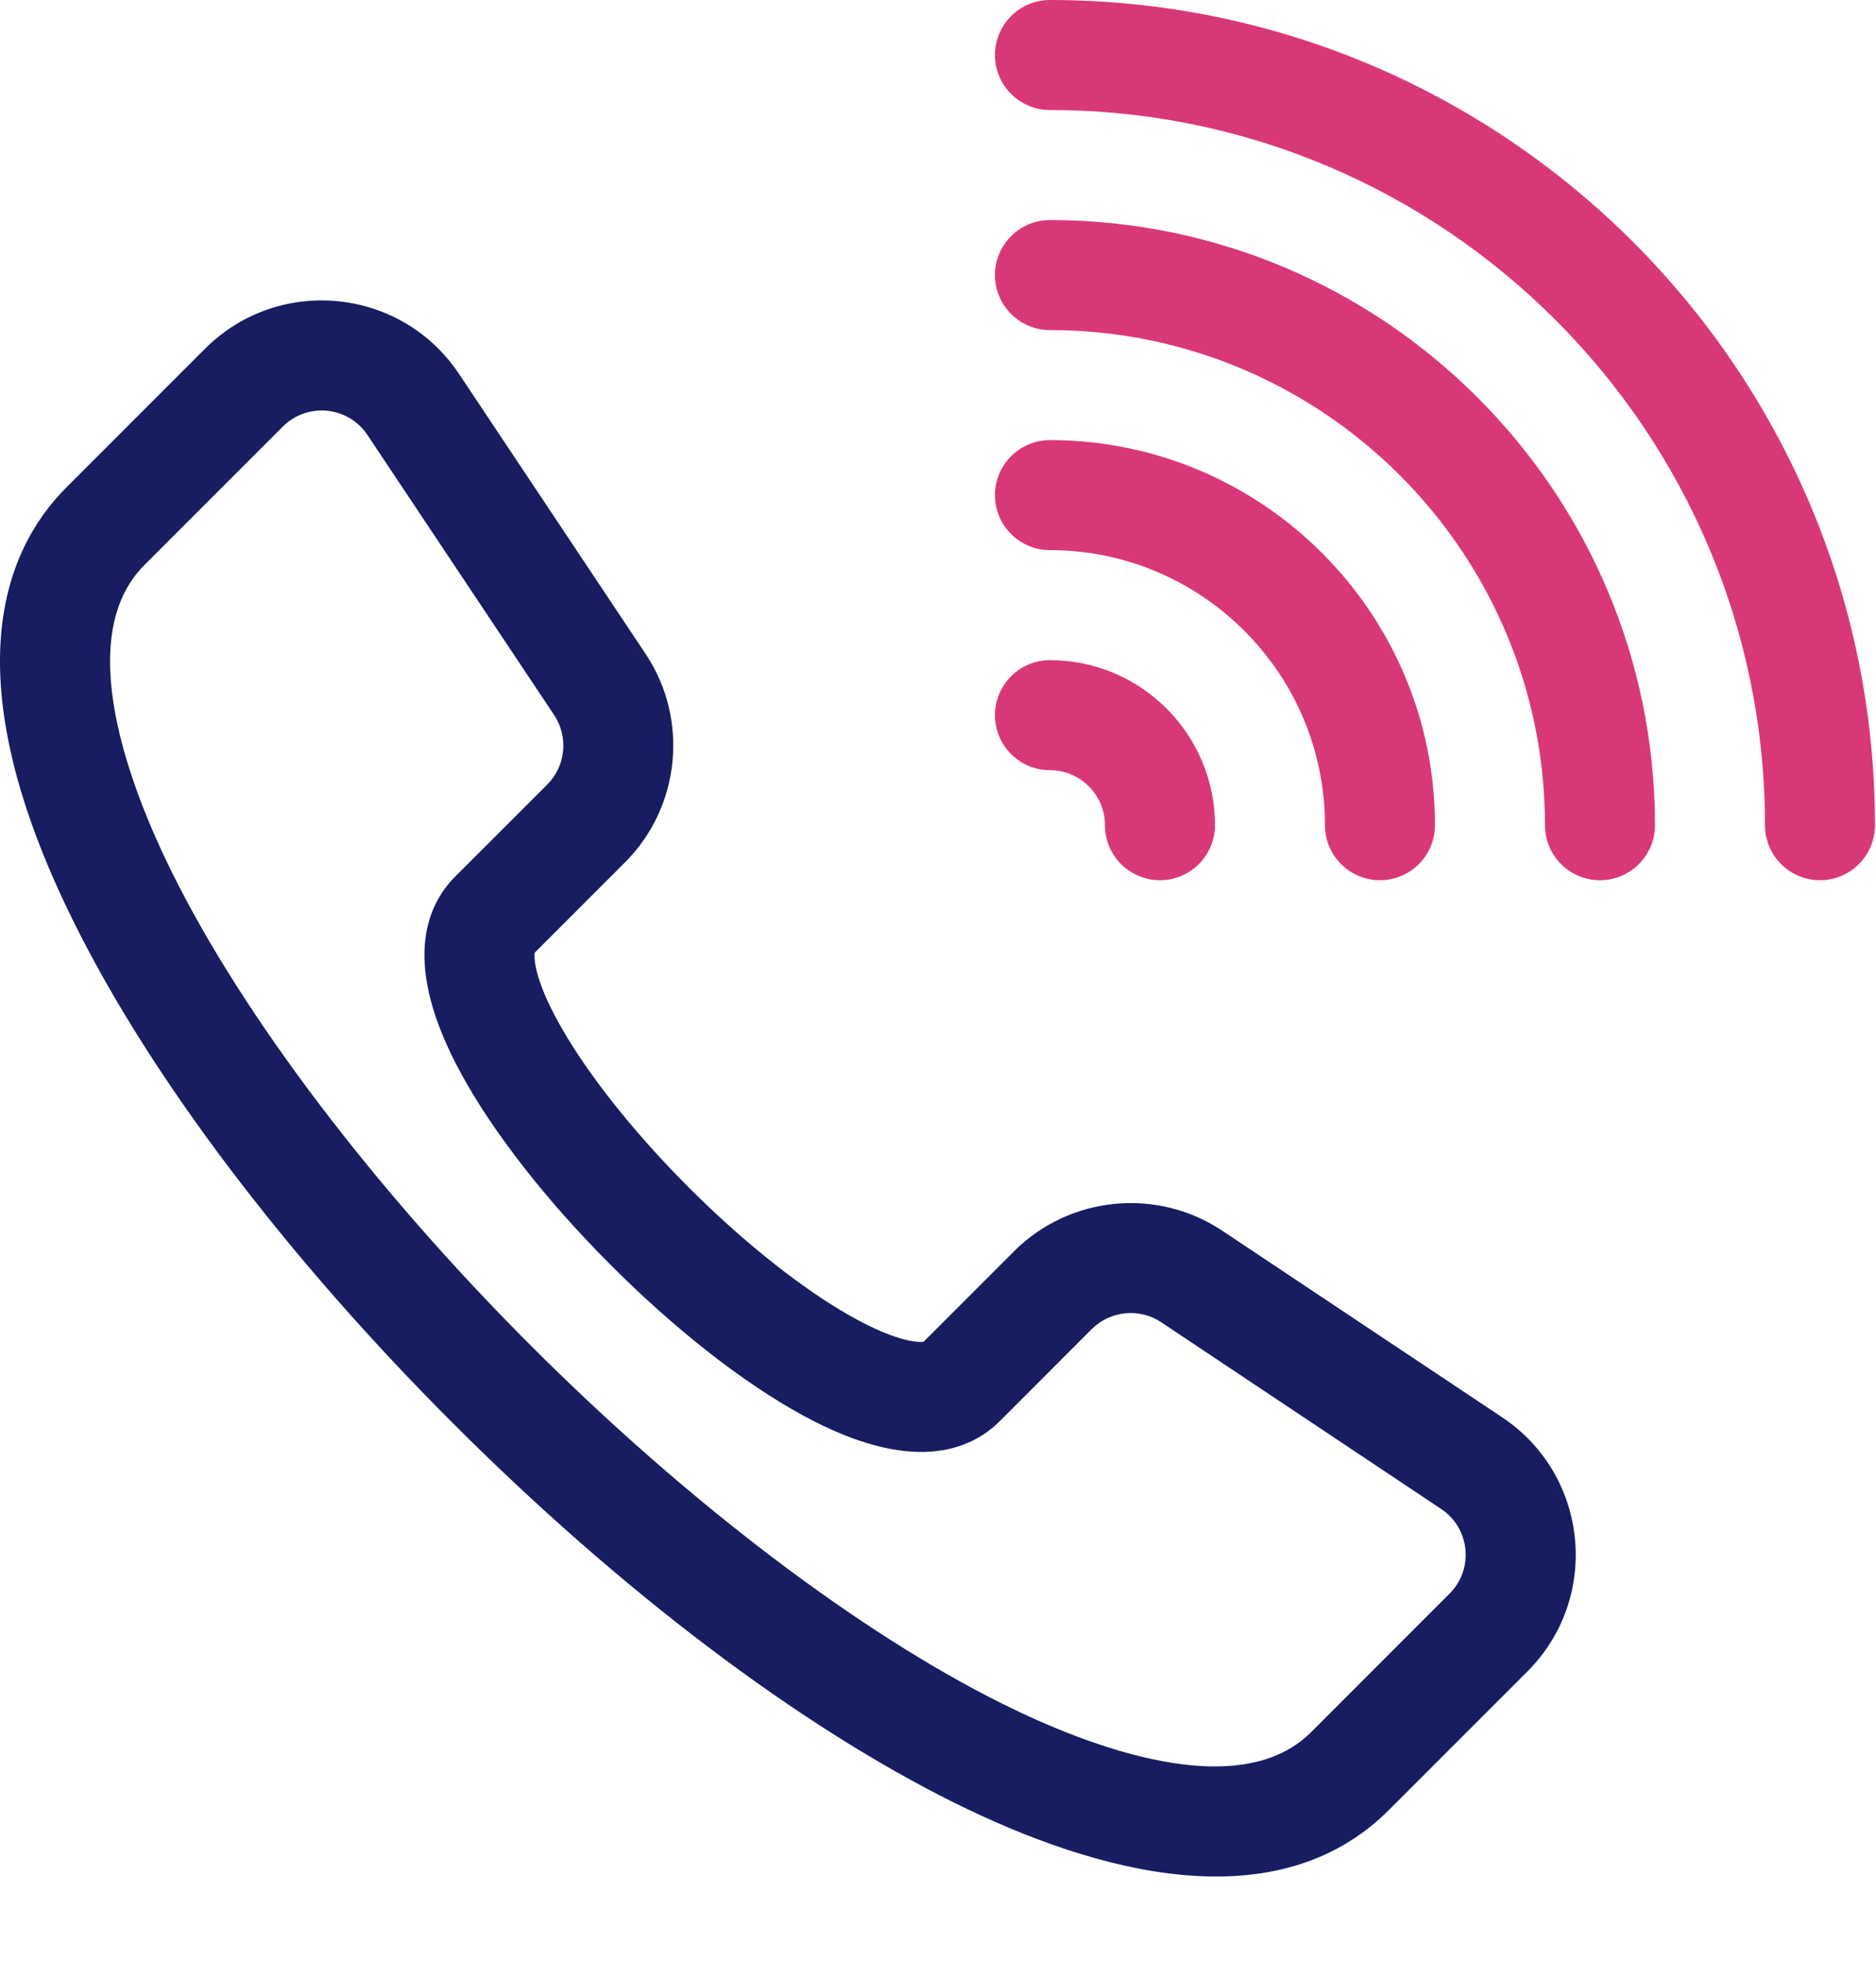
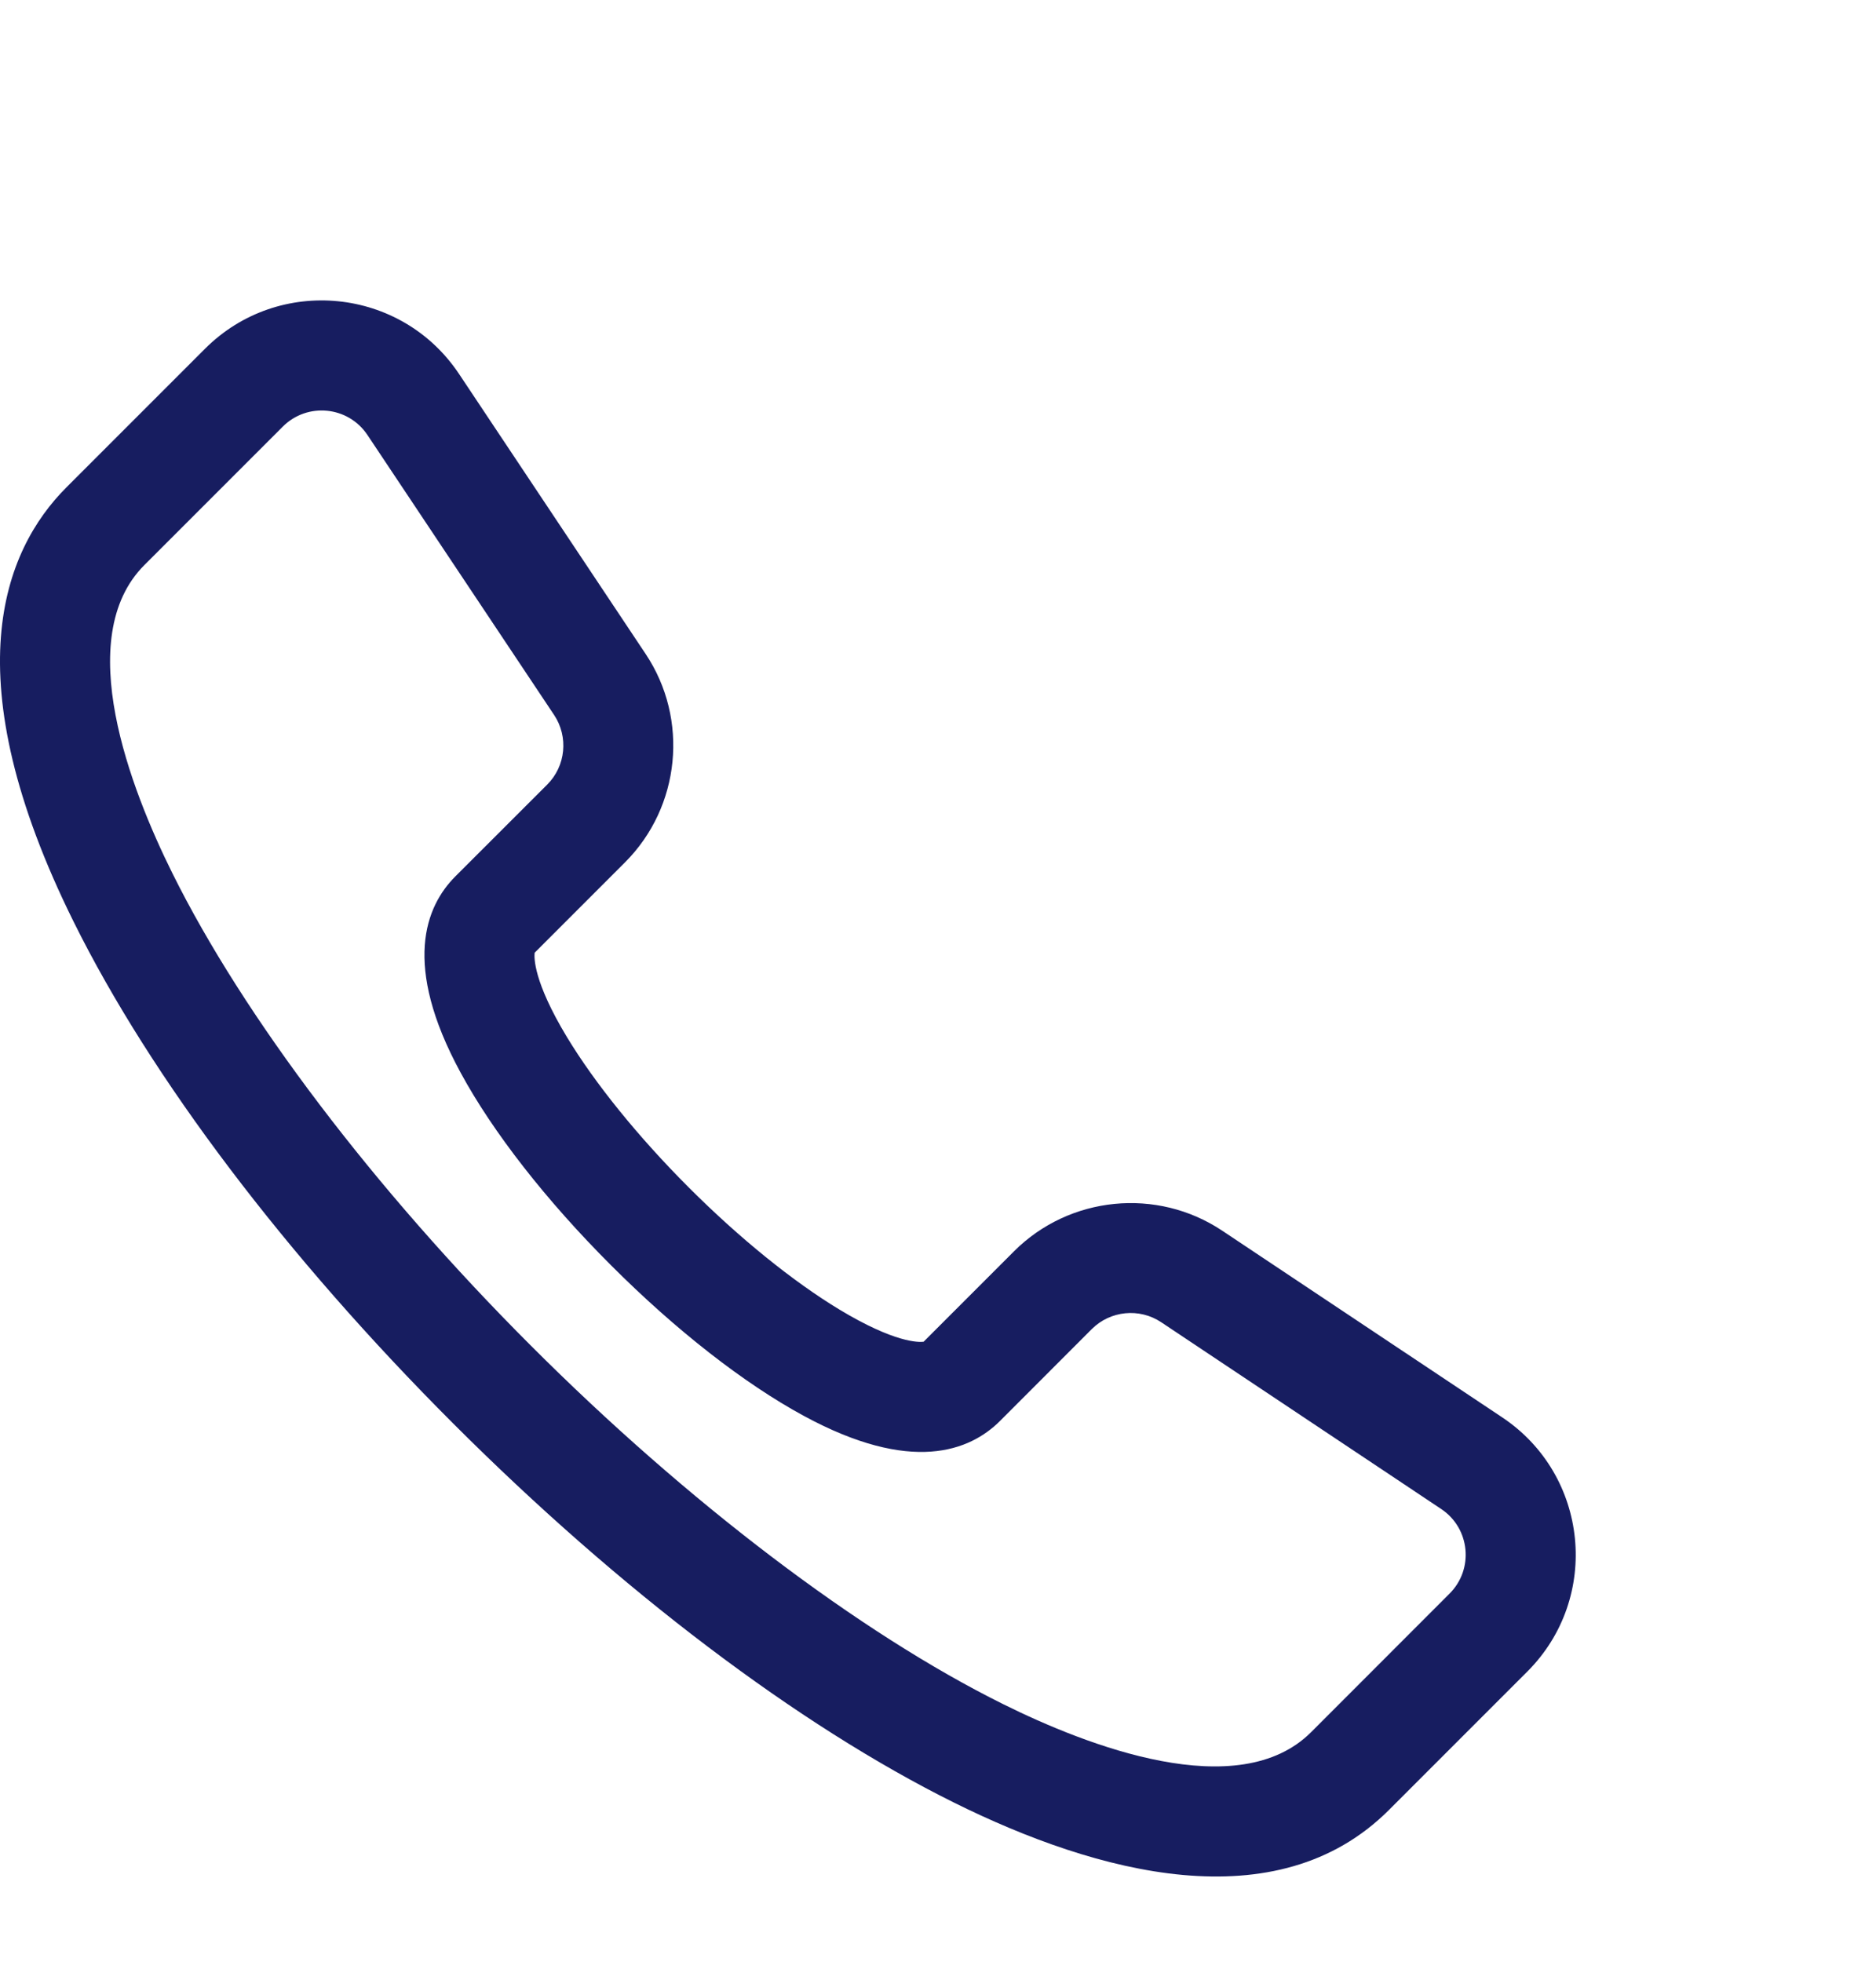
<svg xmlns="http://www.w3.org/2000/svg" width="22" height="23" viewBox="0 0 22 23" fill="none">
-   <path d="M12.313 6.45C14.091 6.45 15.538 7.897 15.538 9.675C15.538 10.031 15.827 10.32 16.183 10.32C16.539 10.32 16.828 10.031 16.828 9.675C16.828 7.186 14.803 5.16 12.313 5.16C11.957 5.16 11.668 5.449 11.668 5.805C11.668 6.161 11.957 6.45 12.313 6.45ZM12.313 9.03C12.669 9.03 12.958 9.32 12.958 9.675C12.958 10.031 13.247 10.32 13.603 10.32C13.959 10.32 14.248 10.031 14.248 9.675C14.248 8.608 13.38 7.74 12.313 7.74C11.957 7.74 11.668 8.029 11.668 8.385C11.668 8.741 11.957 9.03 12.313 9.03ZM12.313 2.58C11.957 2.58 11.668 2.869 11.668 3.225C11.668 3.581 11.957 3.87 12.313 3.87C15.514 3.87 18.118 6.474 18.118 9.675C18.118 10.031 18.407 10.32 18.763 10.32C19.119 10.32 19.408 10.031 19.408 9.675C19.408 5.763 16.225 2.58 12.313 2.58ZM12.313 0C11.957 0 11.668 0.289 11.668 0.645C11.668 1.001 11.957 1.29 12.313 1.29C16.937 1.29 20.698 5.052 20.698 9.675C20.698 10.031 20.987 10.32 21.343 10.32C21.7 10.32 21.988 10.031 21.988 9.675C21.988 4.34 17.648 0 12.313 0Z" fill="#D93878" />
  <path d="M17.617 16.618L14.333 14.429C13.568 13.919 12.541 14.021 11.891 14.671L10.831 15.731C10.774 15.738 10.495 15.746 9.846 15.355C9.3 15.025 8.672 14.517 8.078 13.923C7.484 13.329 6.976 12.701 6.646 12.155C6.255 11.506 6.263 11.227 6.27 11.17L7.33 10.11C7.98 9.46 8.082 8.433 7.572 7.668L5.383 4.384C4.706 3.369 3.269 3.225 2.404 4.089L0.78 5.713C0.035 6.458 -0.555 7.948 0.865 10.81C1.773 12.641 3.353 14.728 5.313 16.688C7.273 18.648 9.36 20.228 11.191 21.136C12.865 21.966 14.972 22.536 16.288 21.221L17.912 19.597C18.776 18.732 18.632 17.295 17.617 16.618ZM16.999 18.684L15.376 20.308C14.524 21.16 12.747 20.468 11.764 19.98C10.08 19.145 8.061 17.613 6.225 15.776C4.388 13.94 2.856 11.921 2.021 10.237C1.533 9.254 0.841 7.477 1.693 6.625L3.316 5.002C3.604 4.714 4.083 4.761 4.309 5.1L6.499 8.384C6.668 8.639 6.635 8.981 6.418 9.198L5.341 10.274C4.989 10.626 4.714 11.311 5.402 12.577C5.78 13.274 6.406 14.076 7.166 14.835C7.925 15.595 8.727 16.221 9.424 16.599C10.69 17.287 11.375 17.011 11.727 16.66L12.803 15.583C13.02 15.366 13.362 15.332 13.617 15.502L16.901 17.692C17.24 17.918 17.287 18.397 16.999 18.684Z" fill="#171D60" />
</svg>